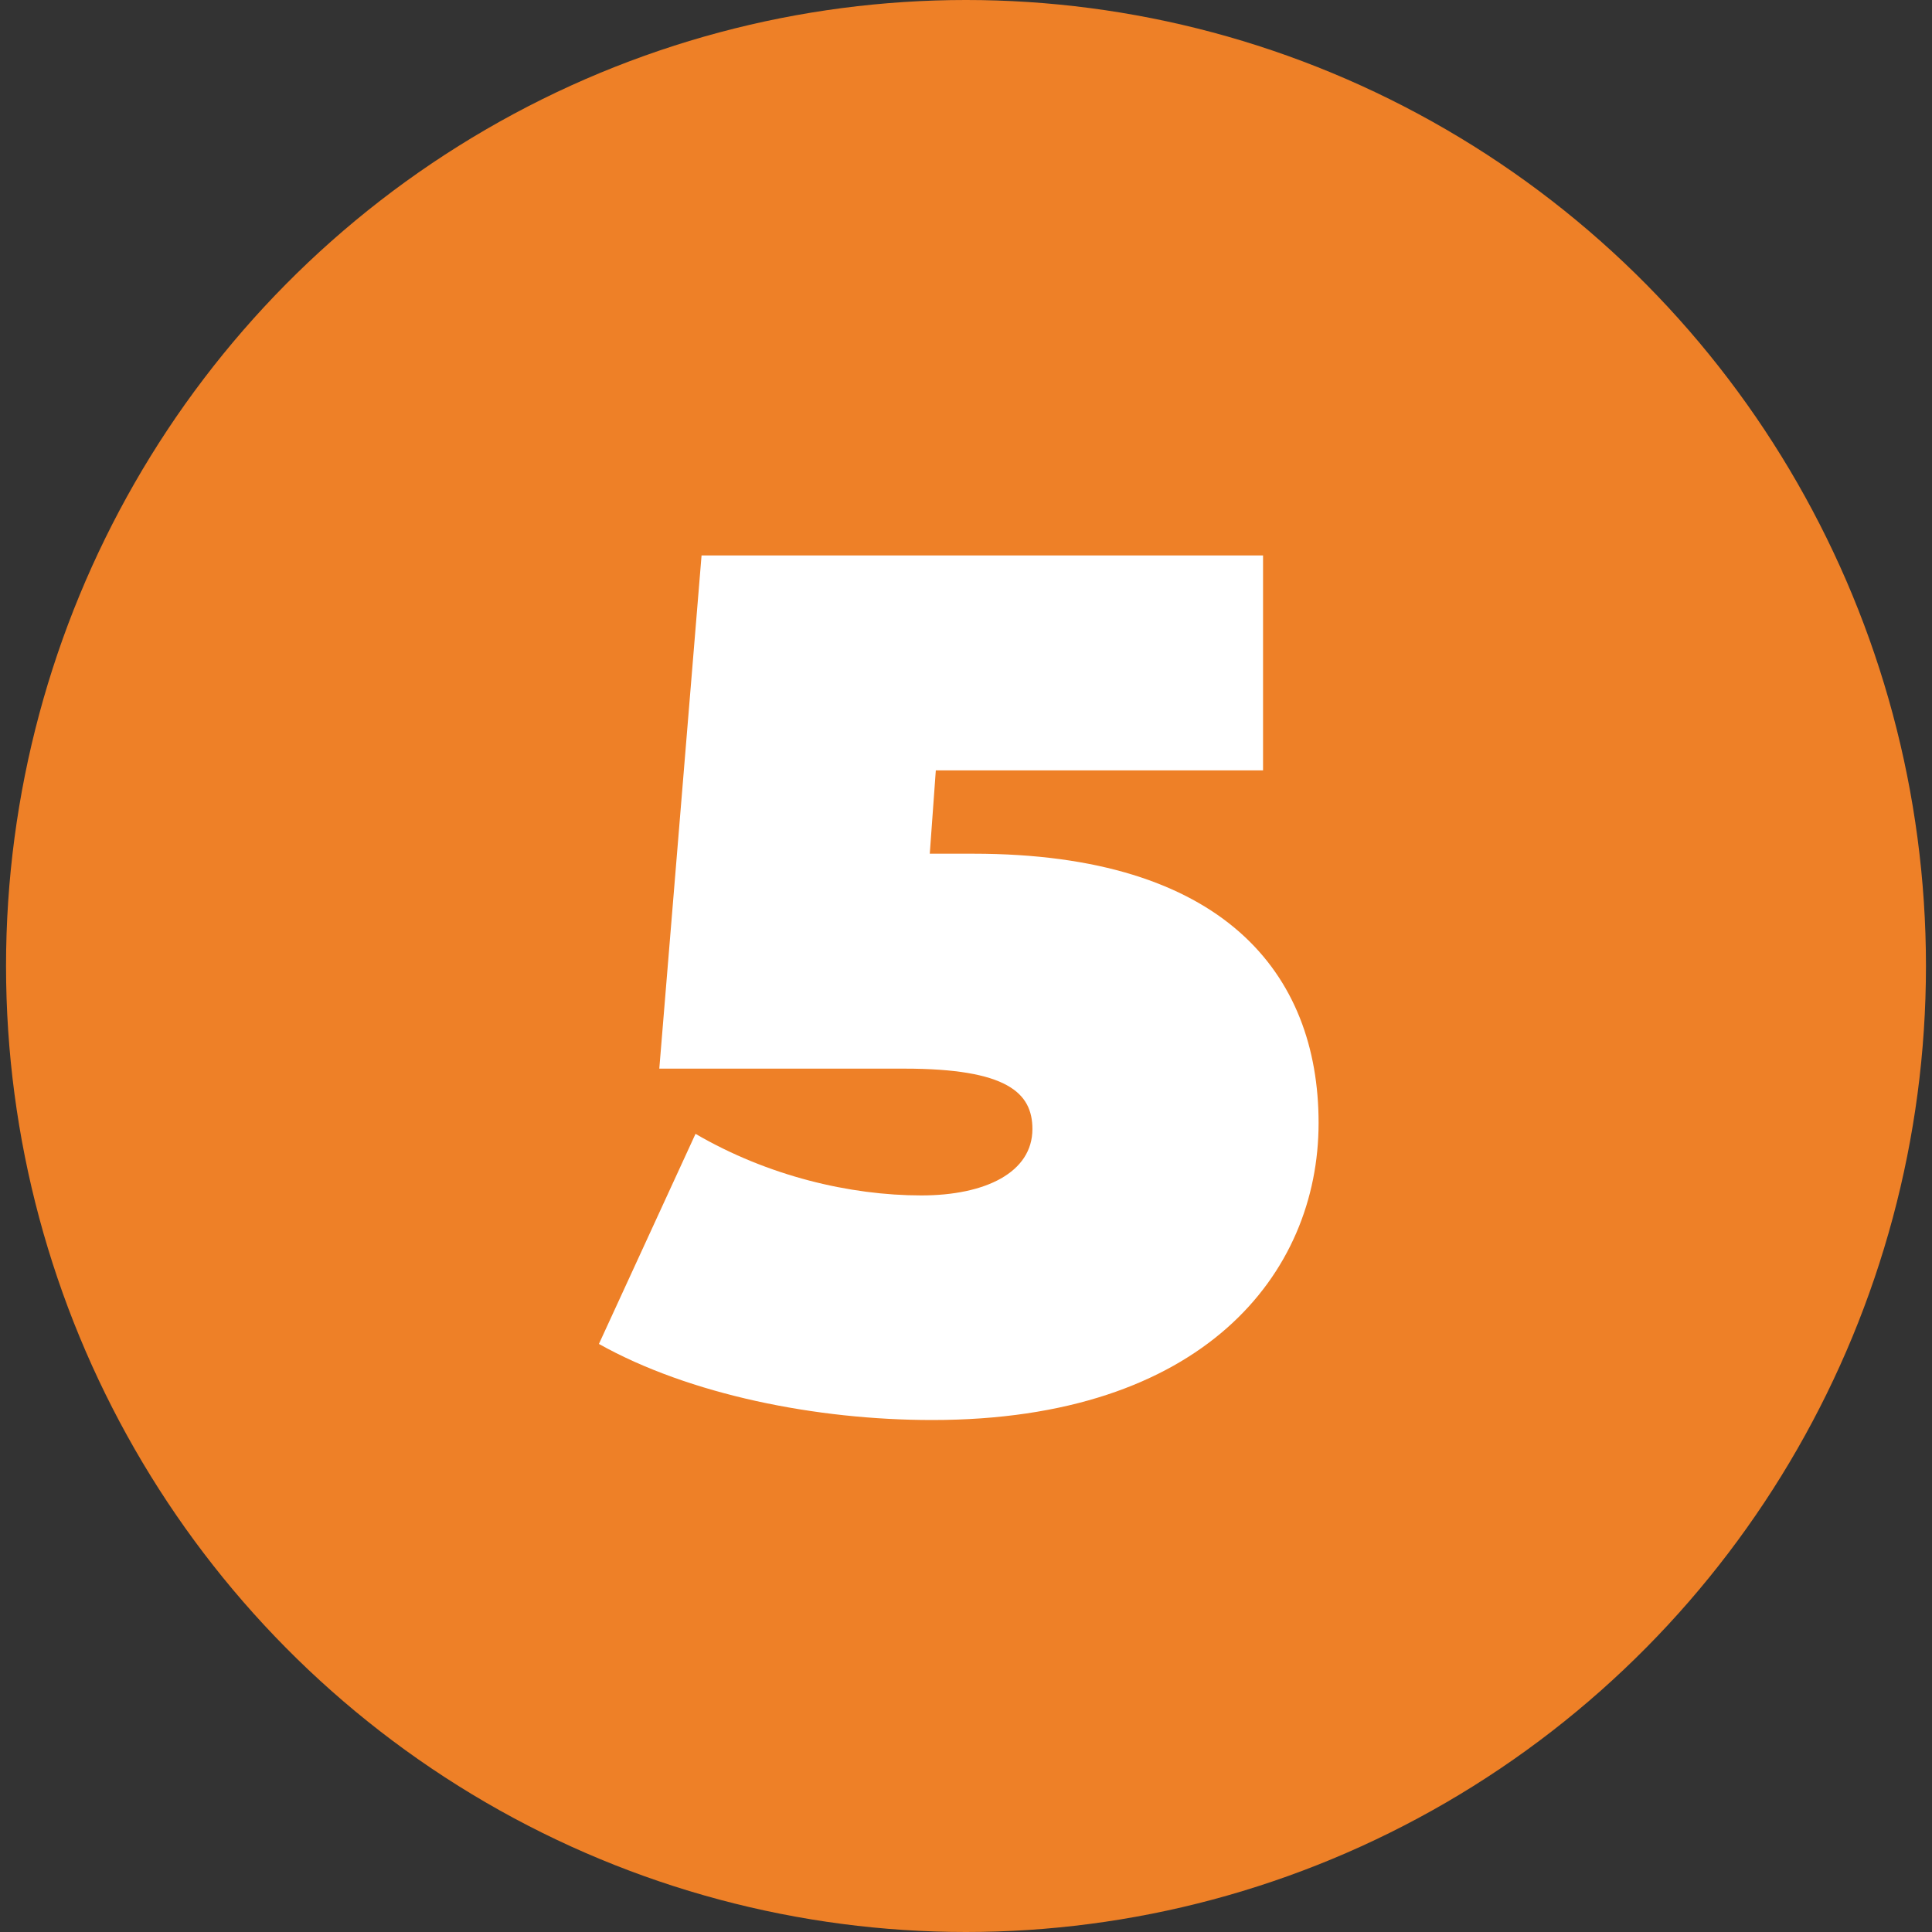
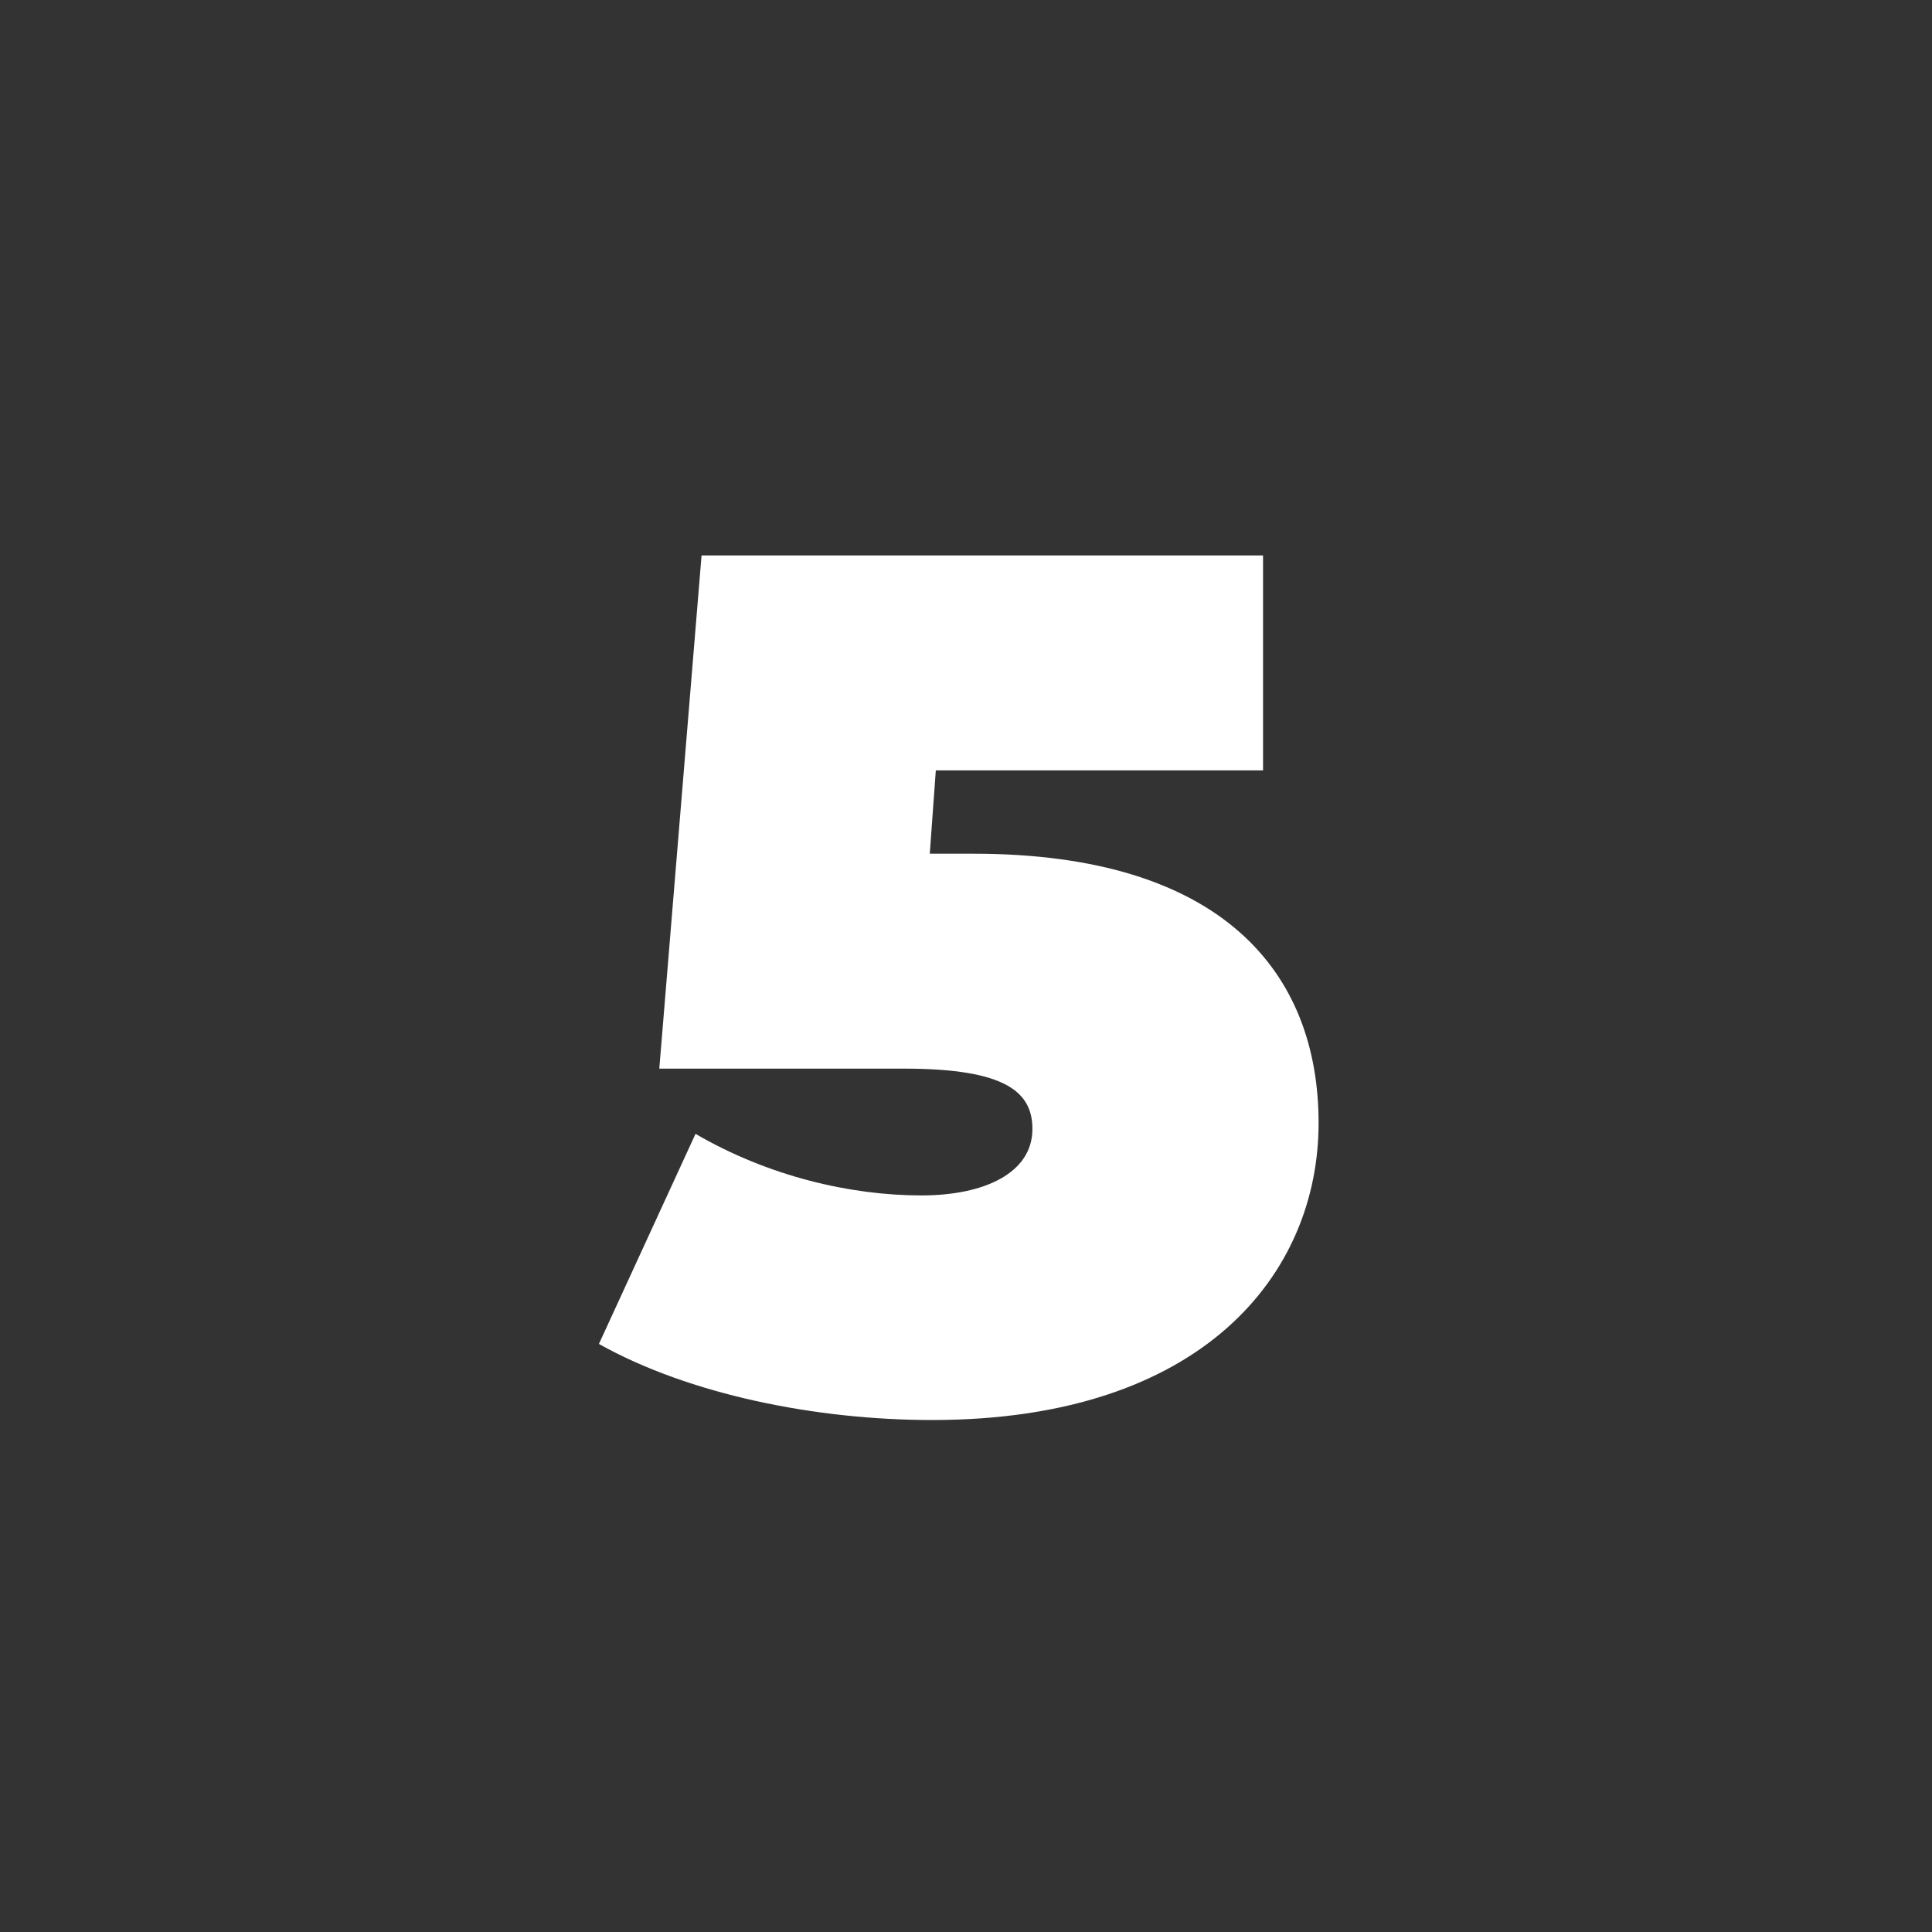
<svg xmlns="http://www.w3.org/2000/svg" version="1.1" id="Calque_1" x="0px" y="0px" viewBox="0 0 160 160" style="enable-background:new 0 0 160 160;" xml:space="preserve">
  <rect x="0" y="0" width="160" height="160" fill="#333333" stroke="none" />
  <style type="text/css">
	.st0{fill:#EE8027;}
	.st1{enable-background:new    ;}
	.st2{fill:#FFFFFF;}
</style>
-   <ellipse class="st0" cx="80" cy="80" rx="79.5" ry="80" />
  <g class="st1">
    <path class="st2" d="M109.2,93c0,12.5-9.6,24.6-32,24.6c-9.6,0-20.1-2.1-27.6-6.3l8-17.4c6,3.5,12.8,5.1,18.7,5.1   c5.3,0,9.2-1.9,9.2-5.5c0-3-2.1-5-10.6-5H54.6L58.1,46h46.5v17.8H77.5L77,70.7h3.6C101.3,70.7,109.2,80.6,109.2,93z" />
  </g>
</svg>